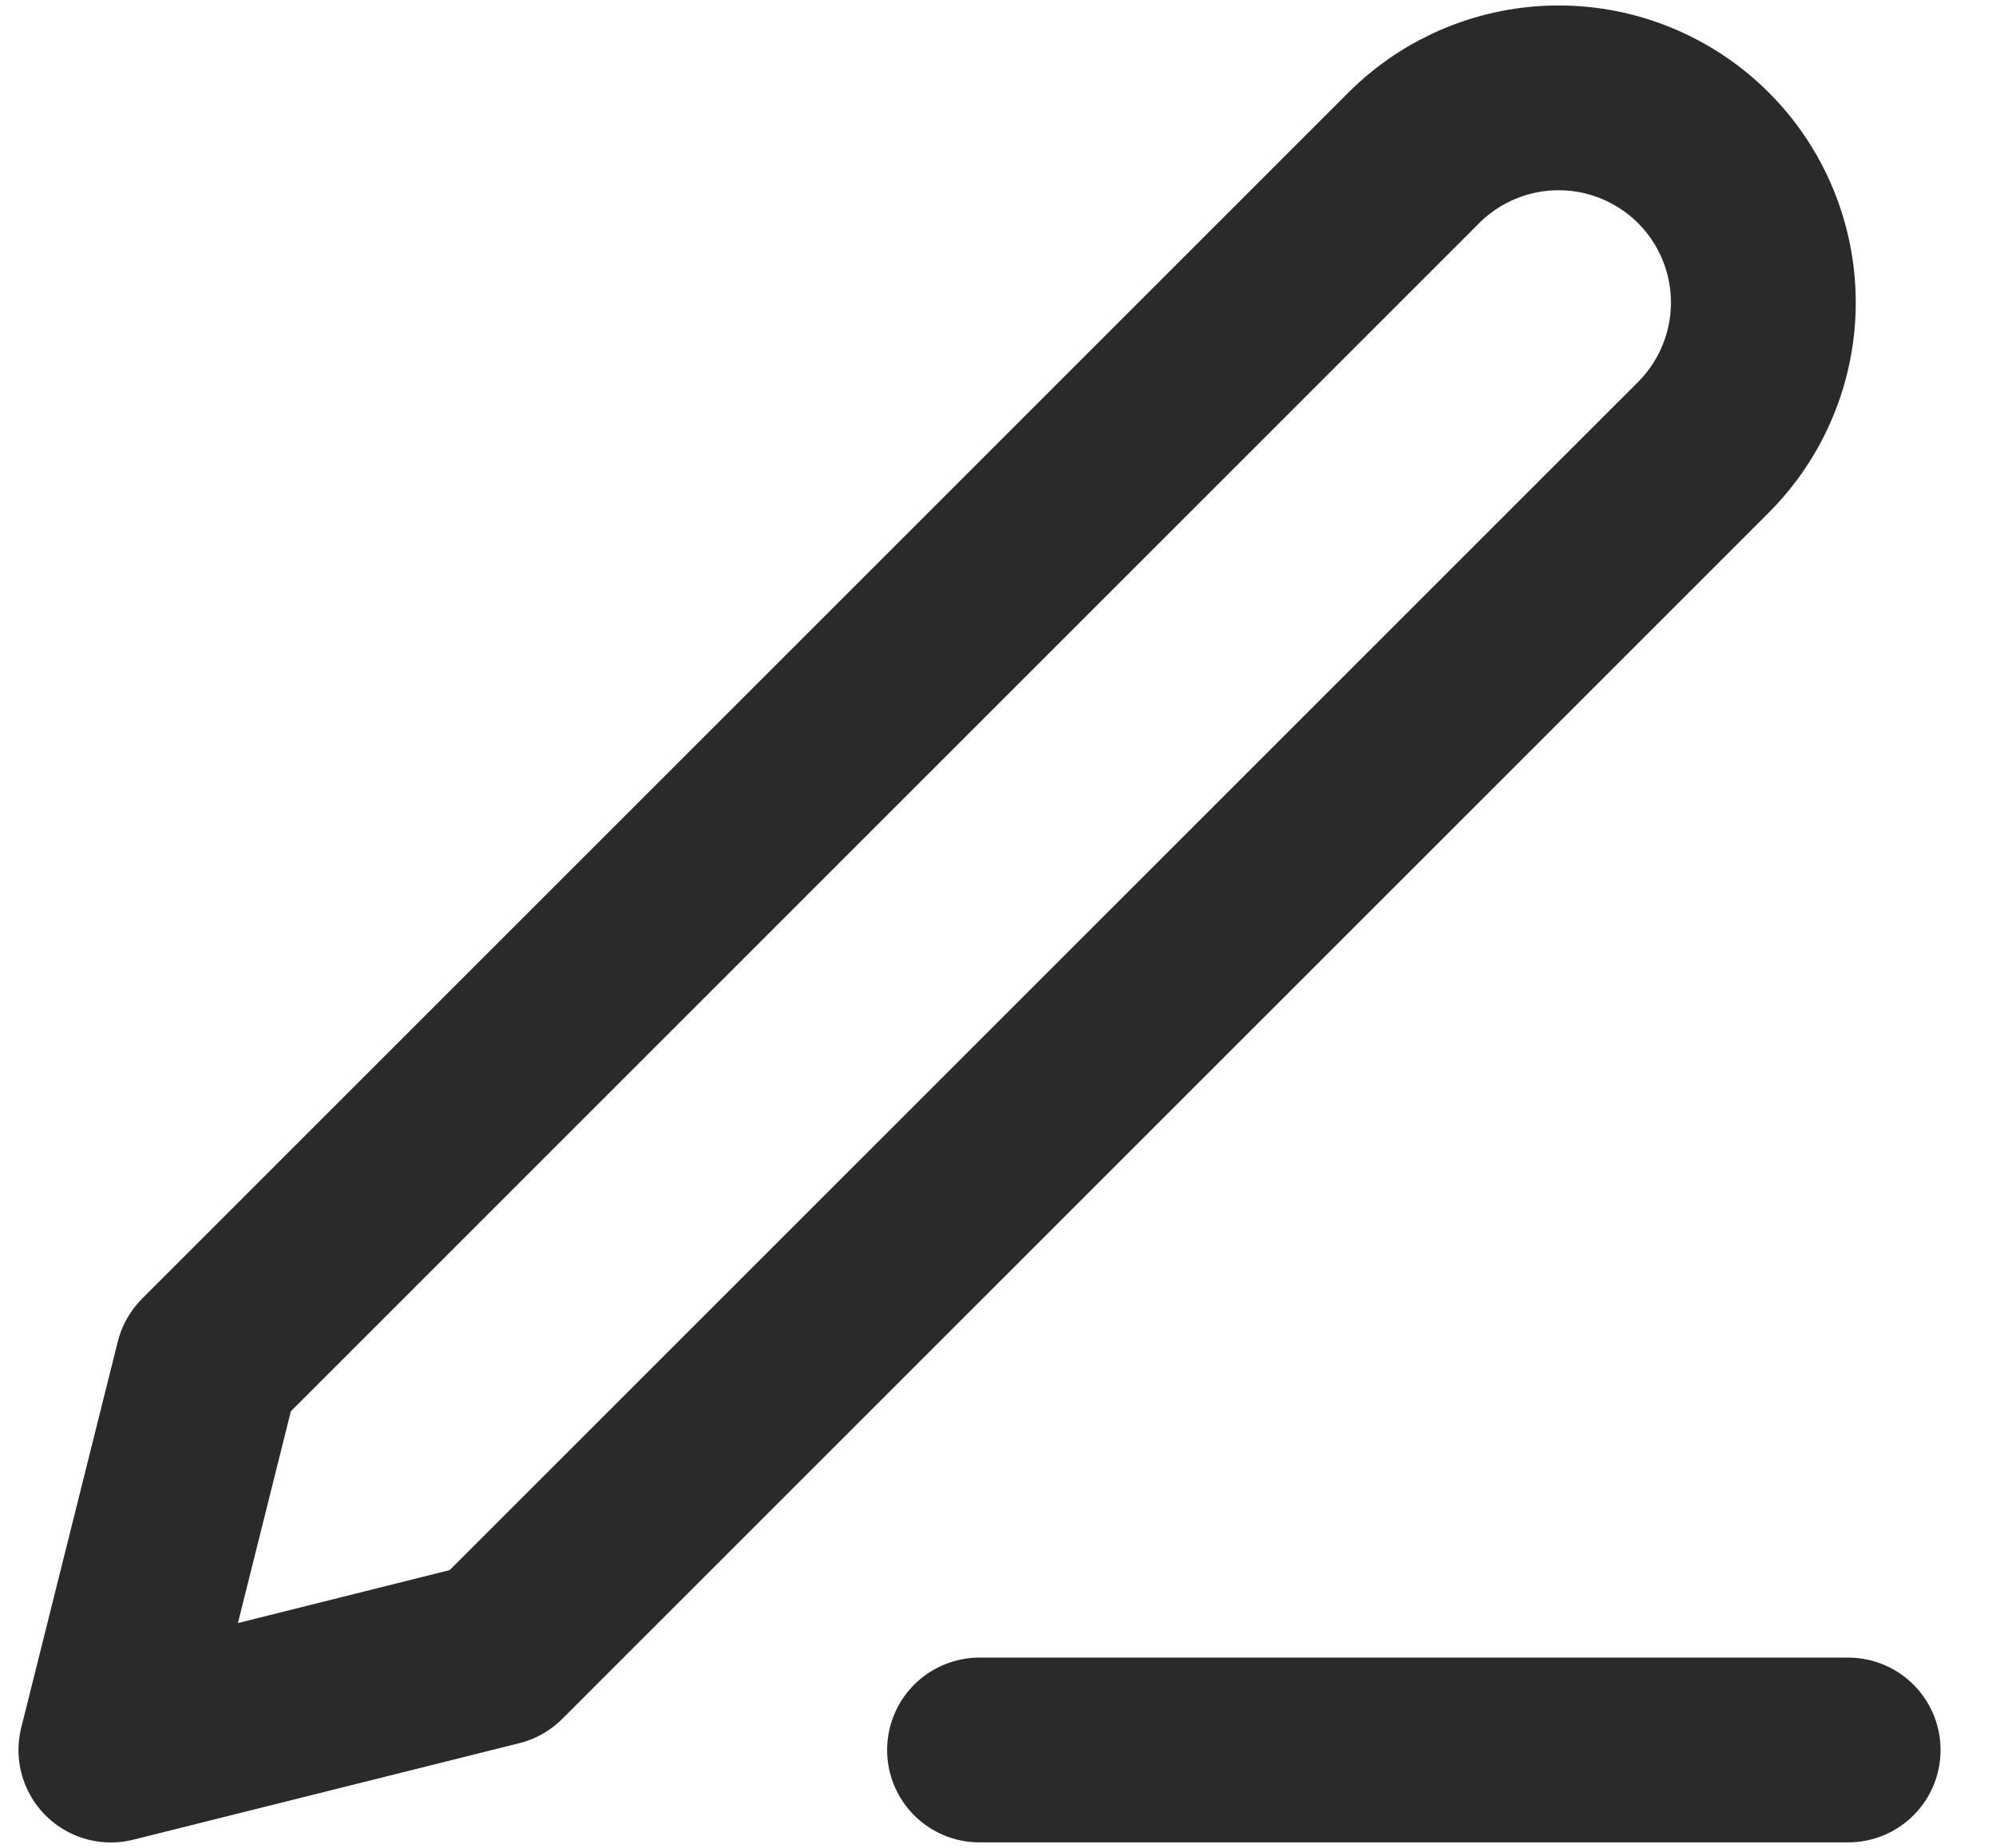
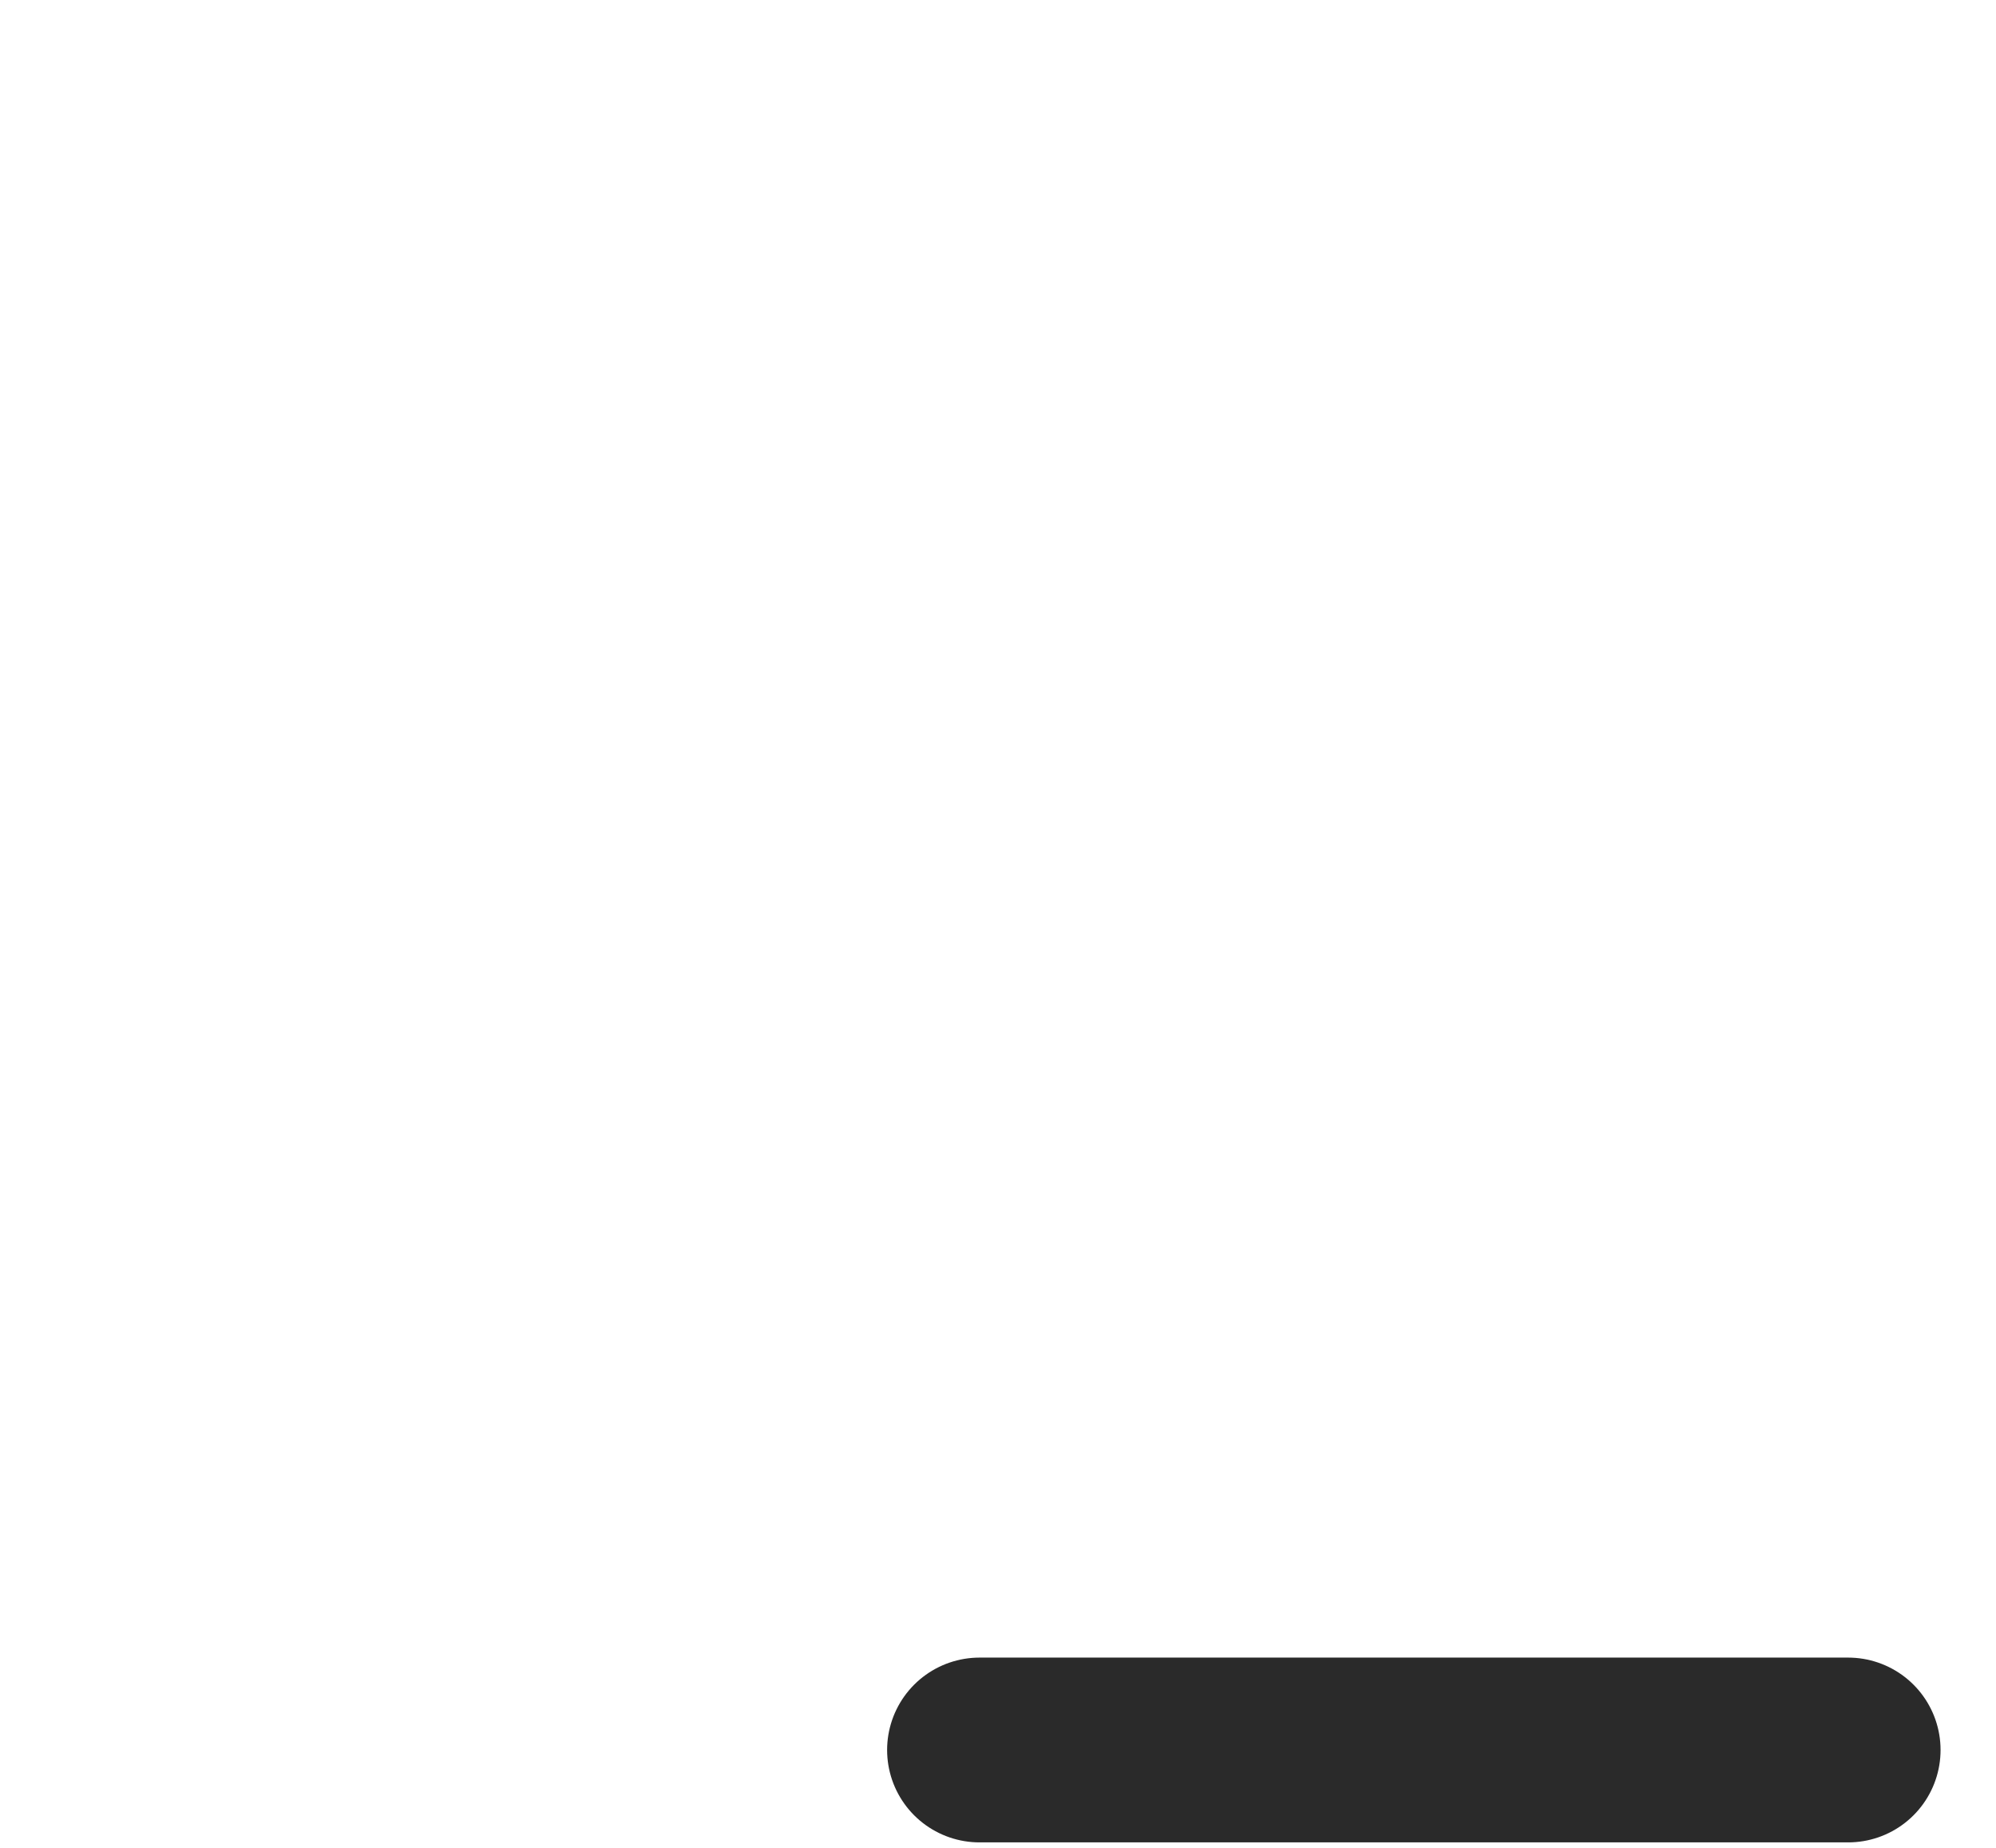
<svg xmlns="http://www.w3.org/2000/svg" width="27" height="25" viewBox="0 0 27 25" fill="none">
  <path d="M13.25 23.676H25" stroke="#2A2A2A" stroke-width="2.5" stroke-linecap="round" stroke-linejoin="round" />
-   <path d="M19.125 2.135C19.644 1.616 20.349 1.324 21.083 1.324C21.447 1.324 21.807 1.395 22.143 1.535C22.479 1.674 22.785 1.878 23.042 2.135C23.299 2.392 23.503 2.697 23.642 3.033C23.781 3.369 23.853 3.73 23.853 4.093C23.853 4.457 23.781 4.817 23.642 5.153C23.503 5.489 23.299 5.794 23.042 6.052L6.722 22.371L1.5 23.677L2.806 18.454L19.125 2.135Z" stroke="#2A2A2A" stroke-width="2.5" stroke-linecap="round" stroke-linejoin="round" />
</svg>